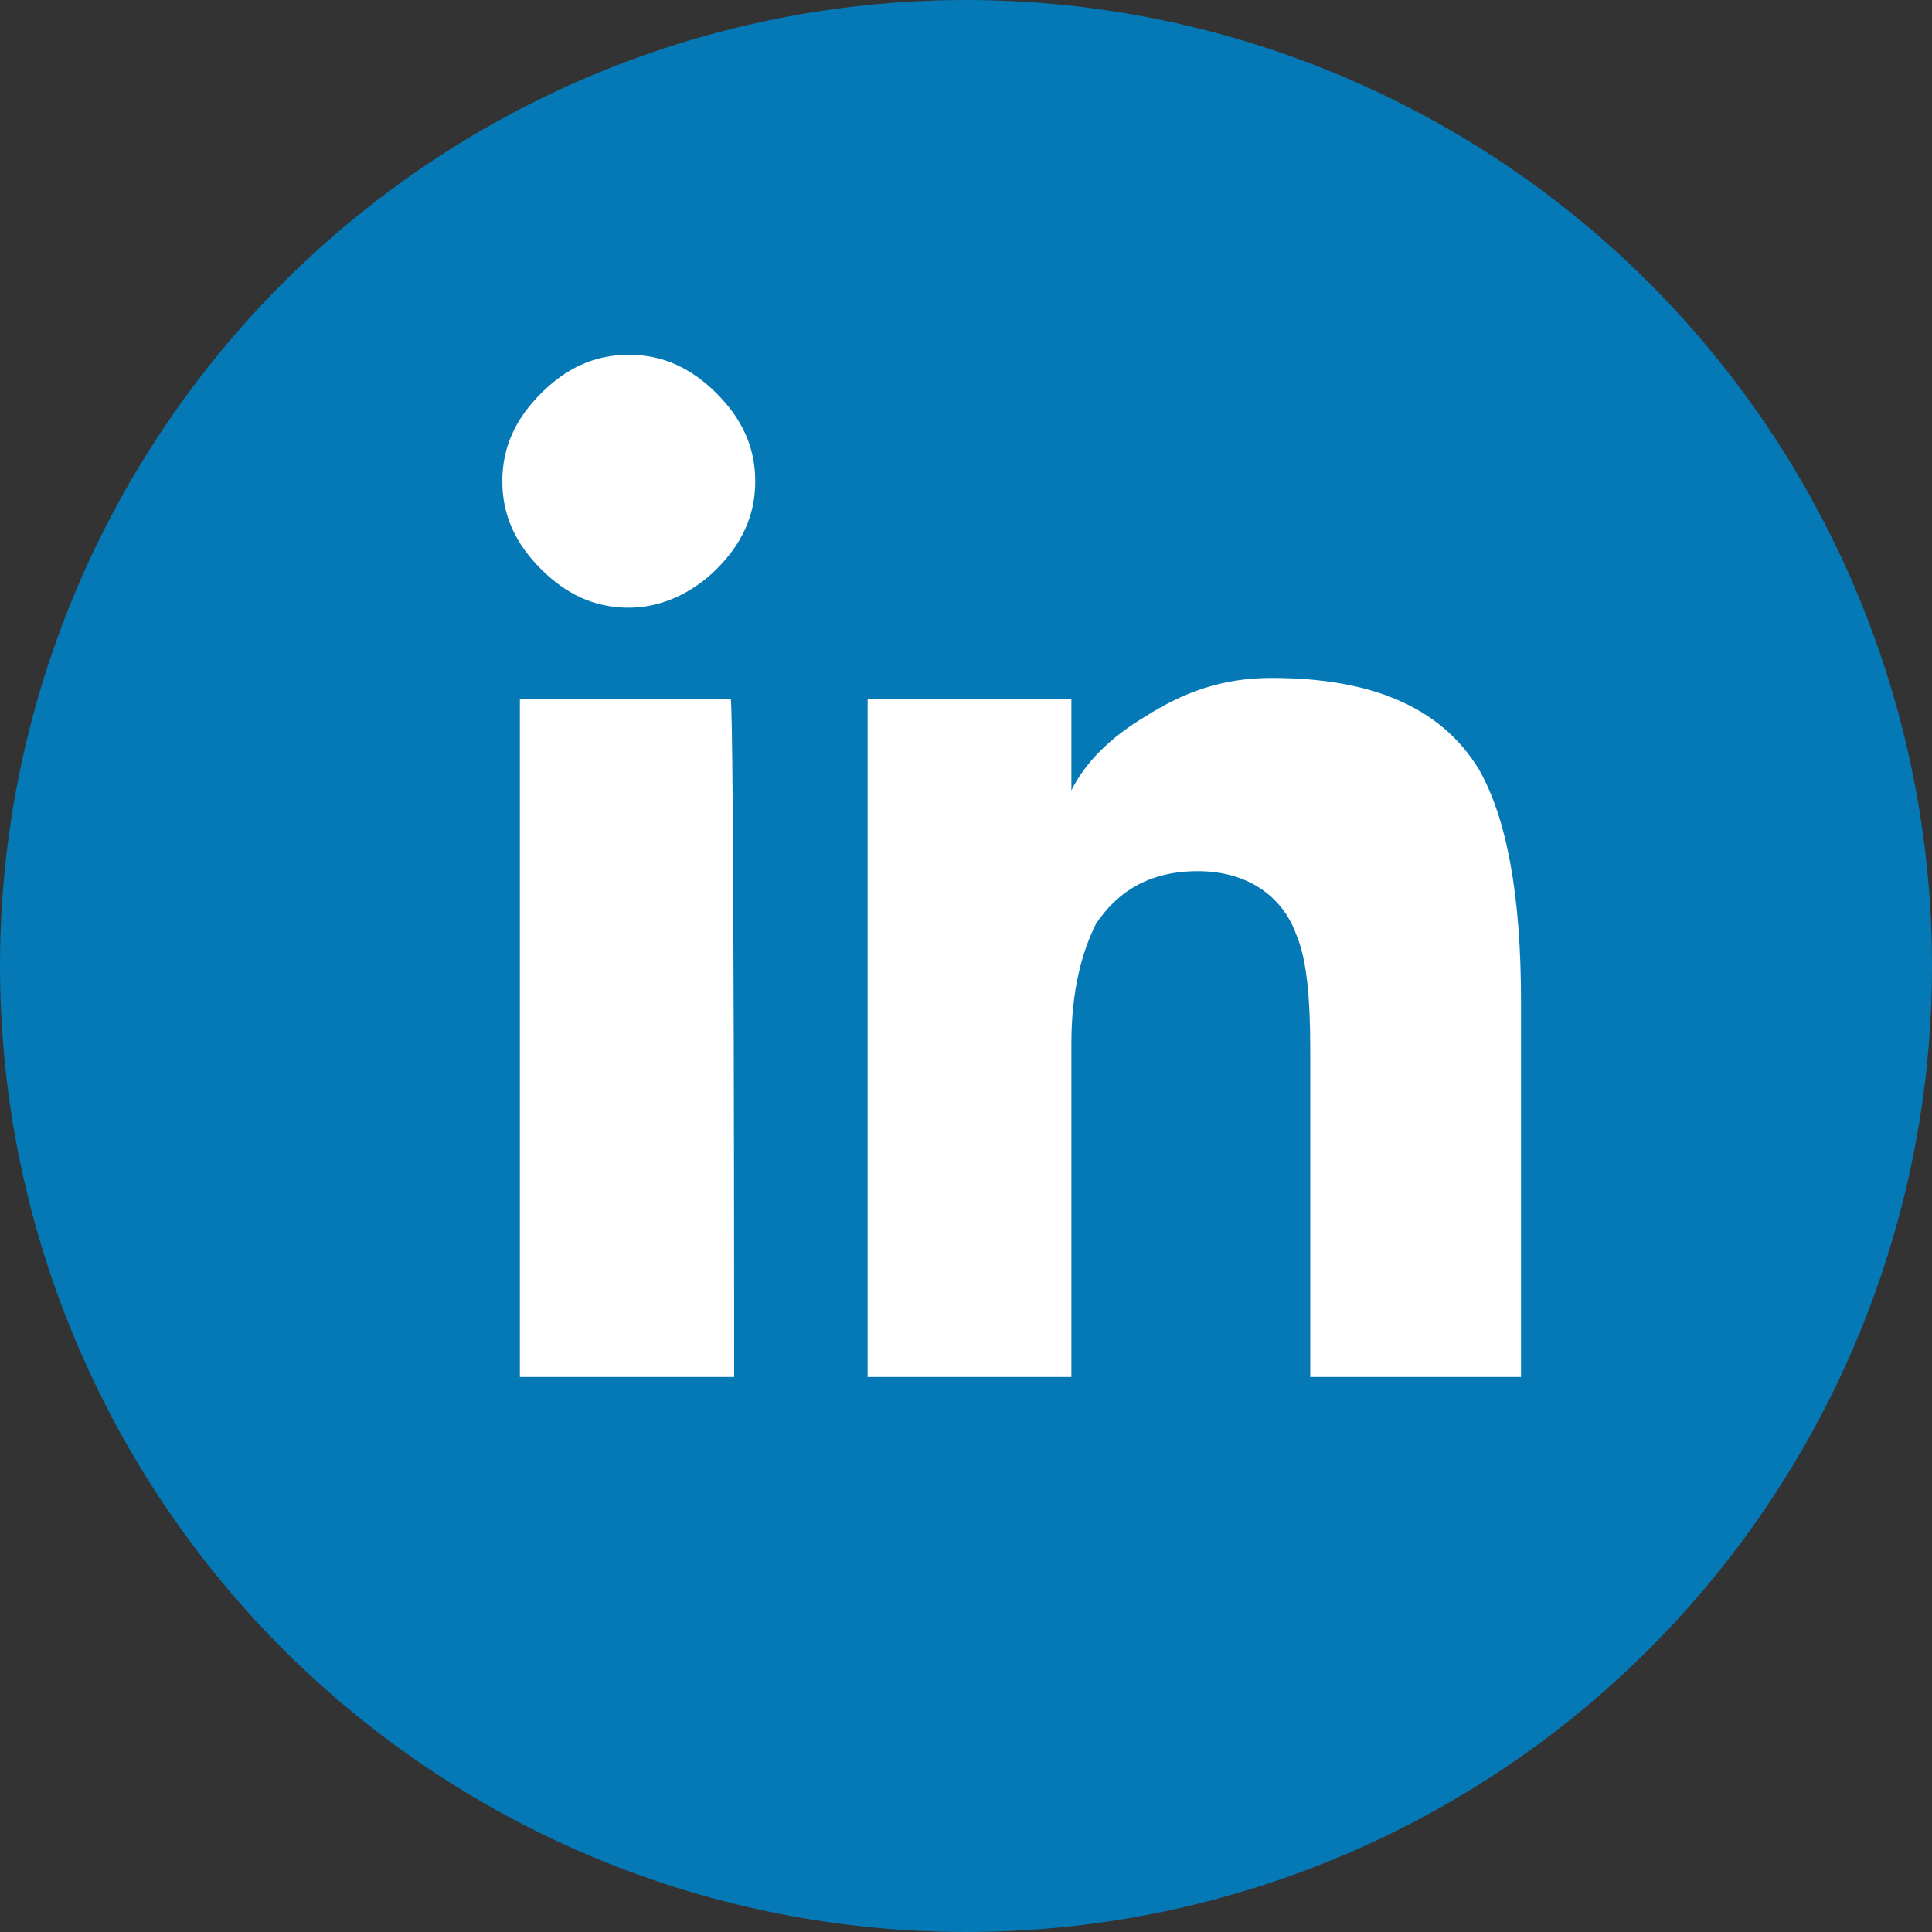
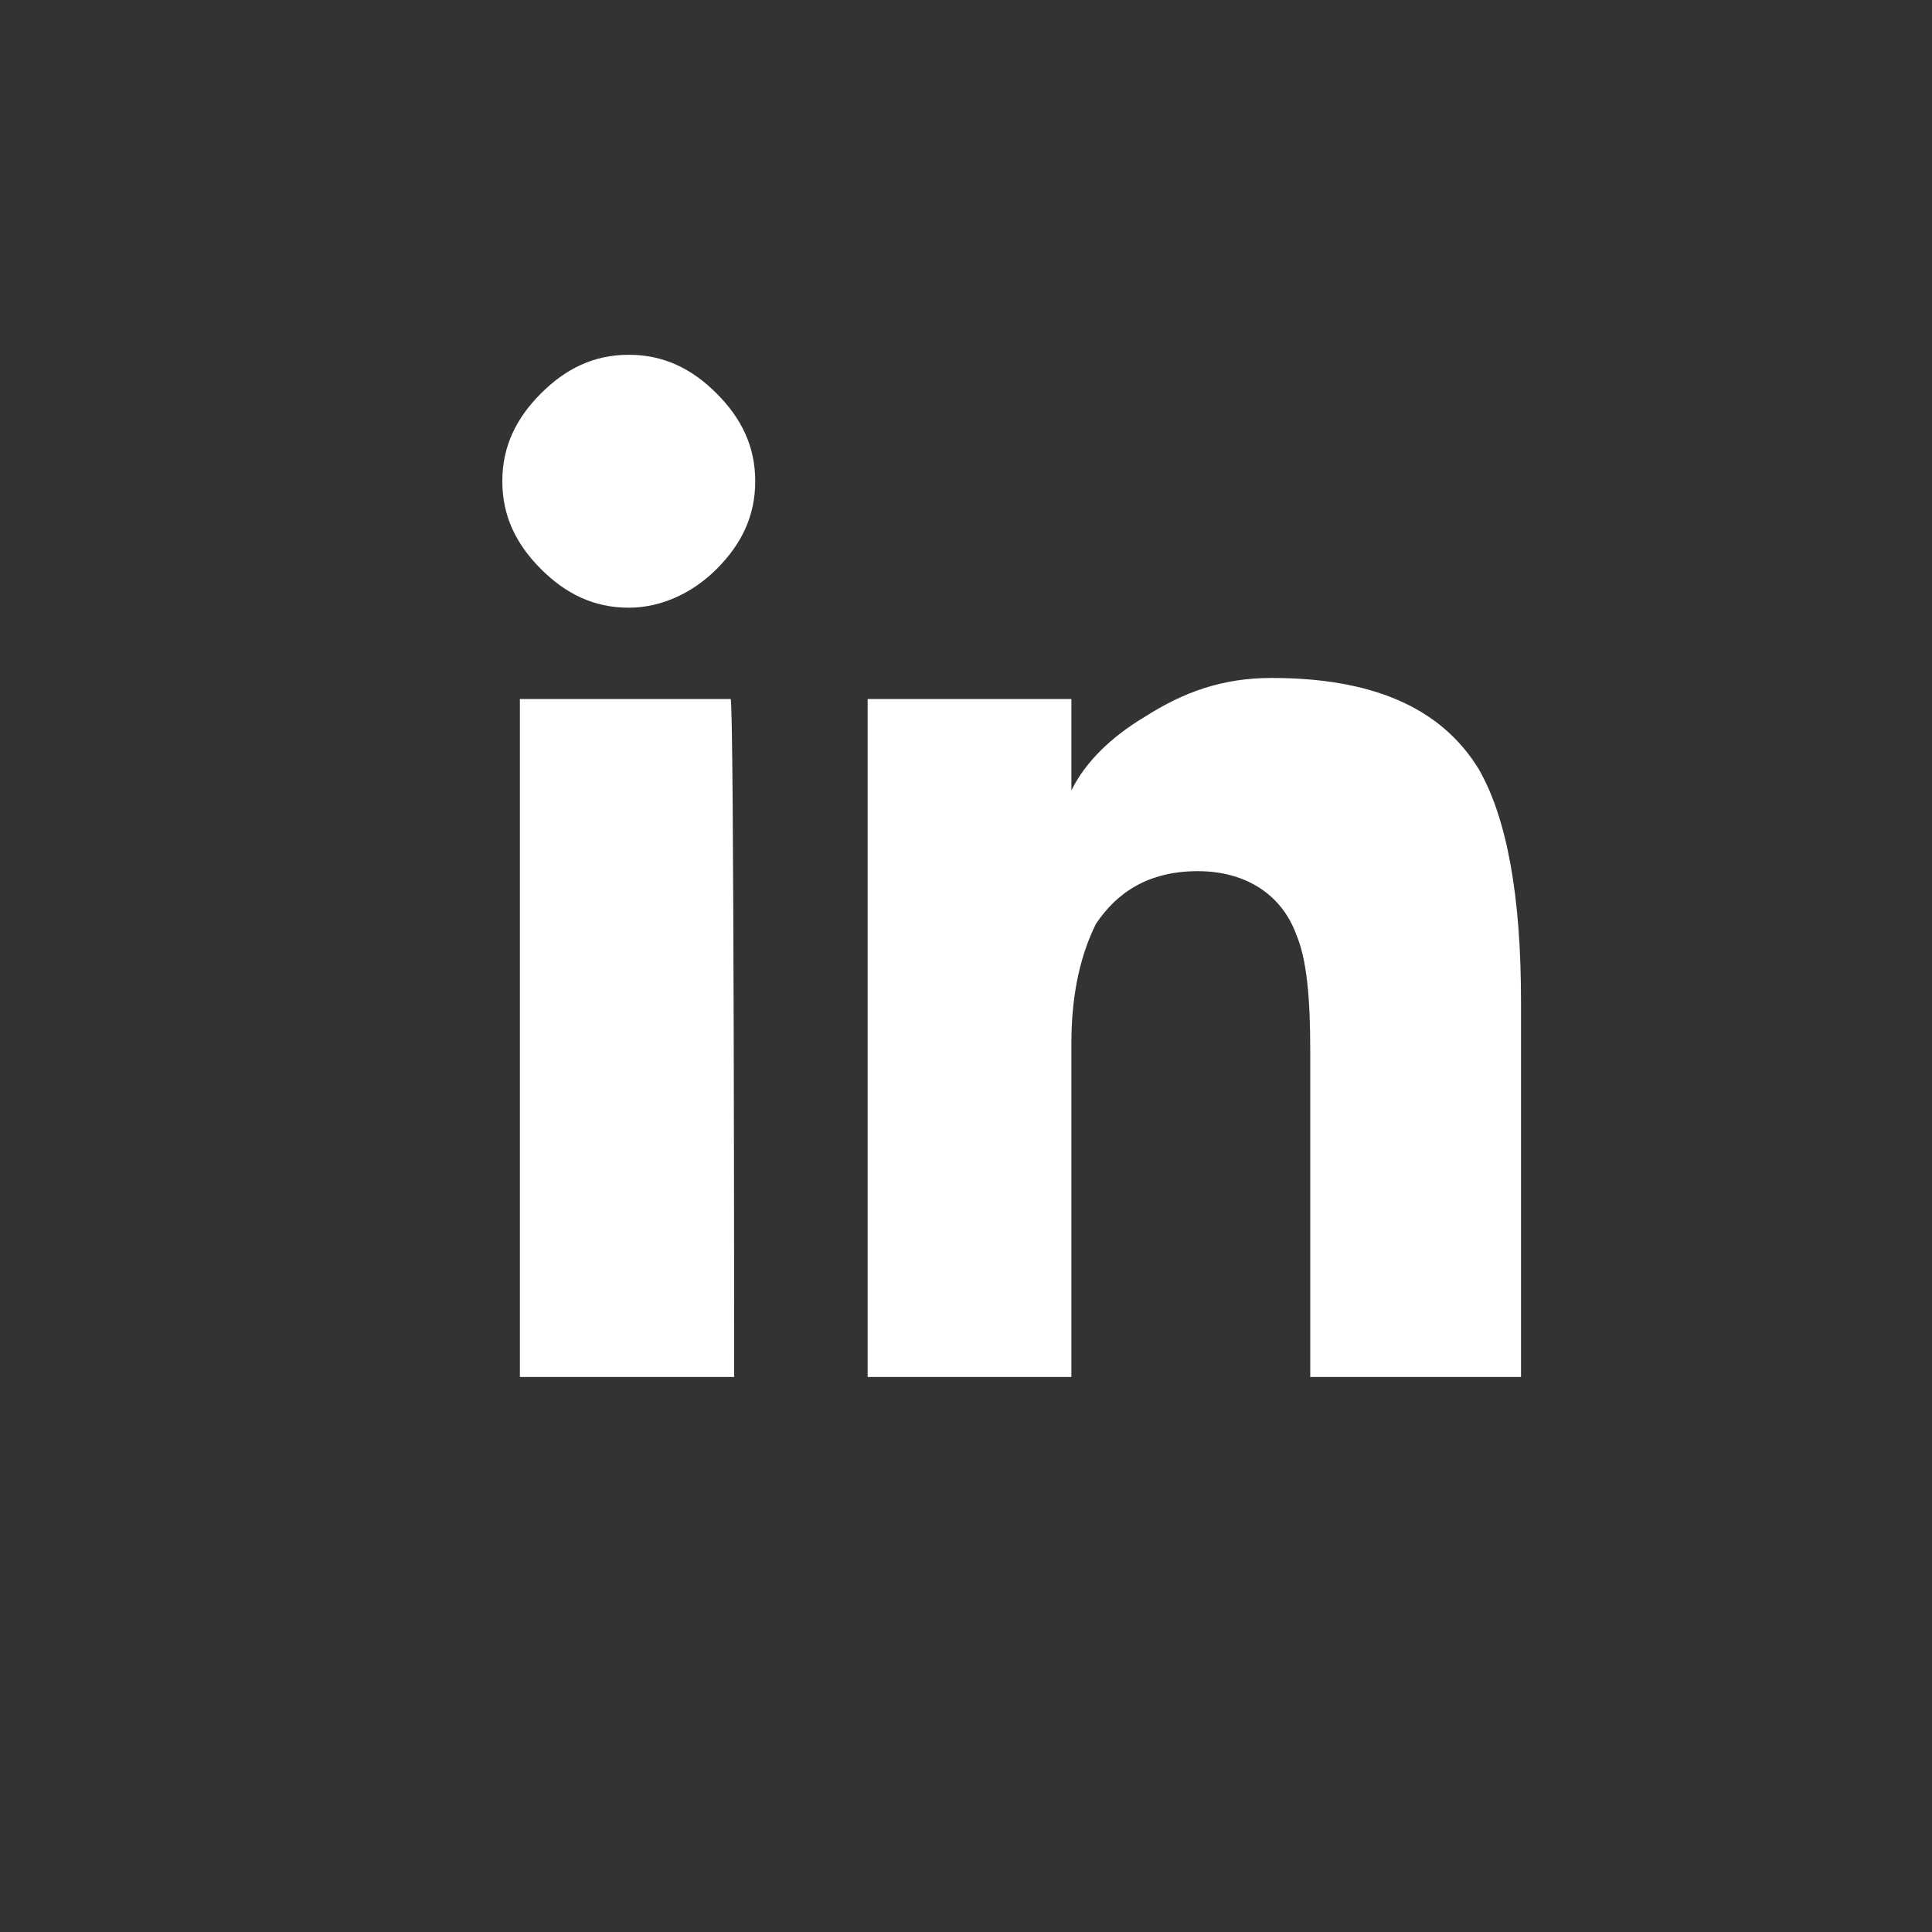
<svg xmlns="http://www.w3.org/2000/svg" version="1.1" id="Layer_1" x="0px" y="0px" width="55px" height="55px" viewBox="0 0 55 55" style="enable-background:new 0 0 55 55;" xml:space="preserve">
  <rect x="0" y="0" width="55" height="55" fill="#333333" stroke="none" />
  <style type="text/css">
	.st0{fill:#0579B6;}
	.st1{fill:#FFFFFF;}
</style>
  <g>
-     <circle class="st0" cx="27.5" cy="27.5" r="27.5" />
    <g>
      <g>
        <path class="st1" d="M17.9,17.3c-1,0-1.8-0.4-2.5-1.1s-1.1-1.5-1.1-2.5s0.4-1.8,1.1-2.5s1.5-1.1,2.5-1.1s1.8,0.4,2.5,1.1     s1.1,1.5,1.1,2.5s-0.4,1.8-1.1,2.5S18.8,17.3,17.9,17.3z M20.9,39.2h-6.1V19.9h6C20.9,19.9,20.9,39.2,20.9,39.2z M43.3,39.2h-6     v-9.3c0-1.5-0.1-2.6-0.4-3.3c-0.4-1.1-1.4-1.8-2.8-1.8s-2.3,0.6-2.9,1.5c-0.4,0.8-0.7,1.9-0.7,3.4v9.5h-5.8V19.9h5.8v2.6l0,0     c0.4-0.8,1.1-1.5,2.1-2.1c1.1-0.7,2.2-1.1,3.6-1.1c2.8,0,4.8,0.8,5.9,2.6c0.8,1.4,1.2,3.6,1.2,6.6C43.3,28.6,43.3,39.2,43.3,39.2     z" />
      </g>
    </g>
  </g>
</svg>